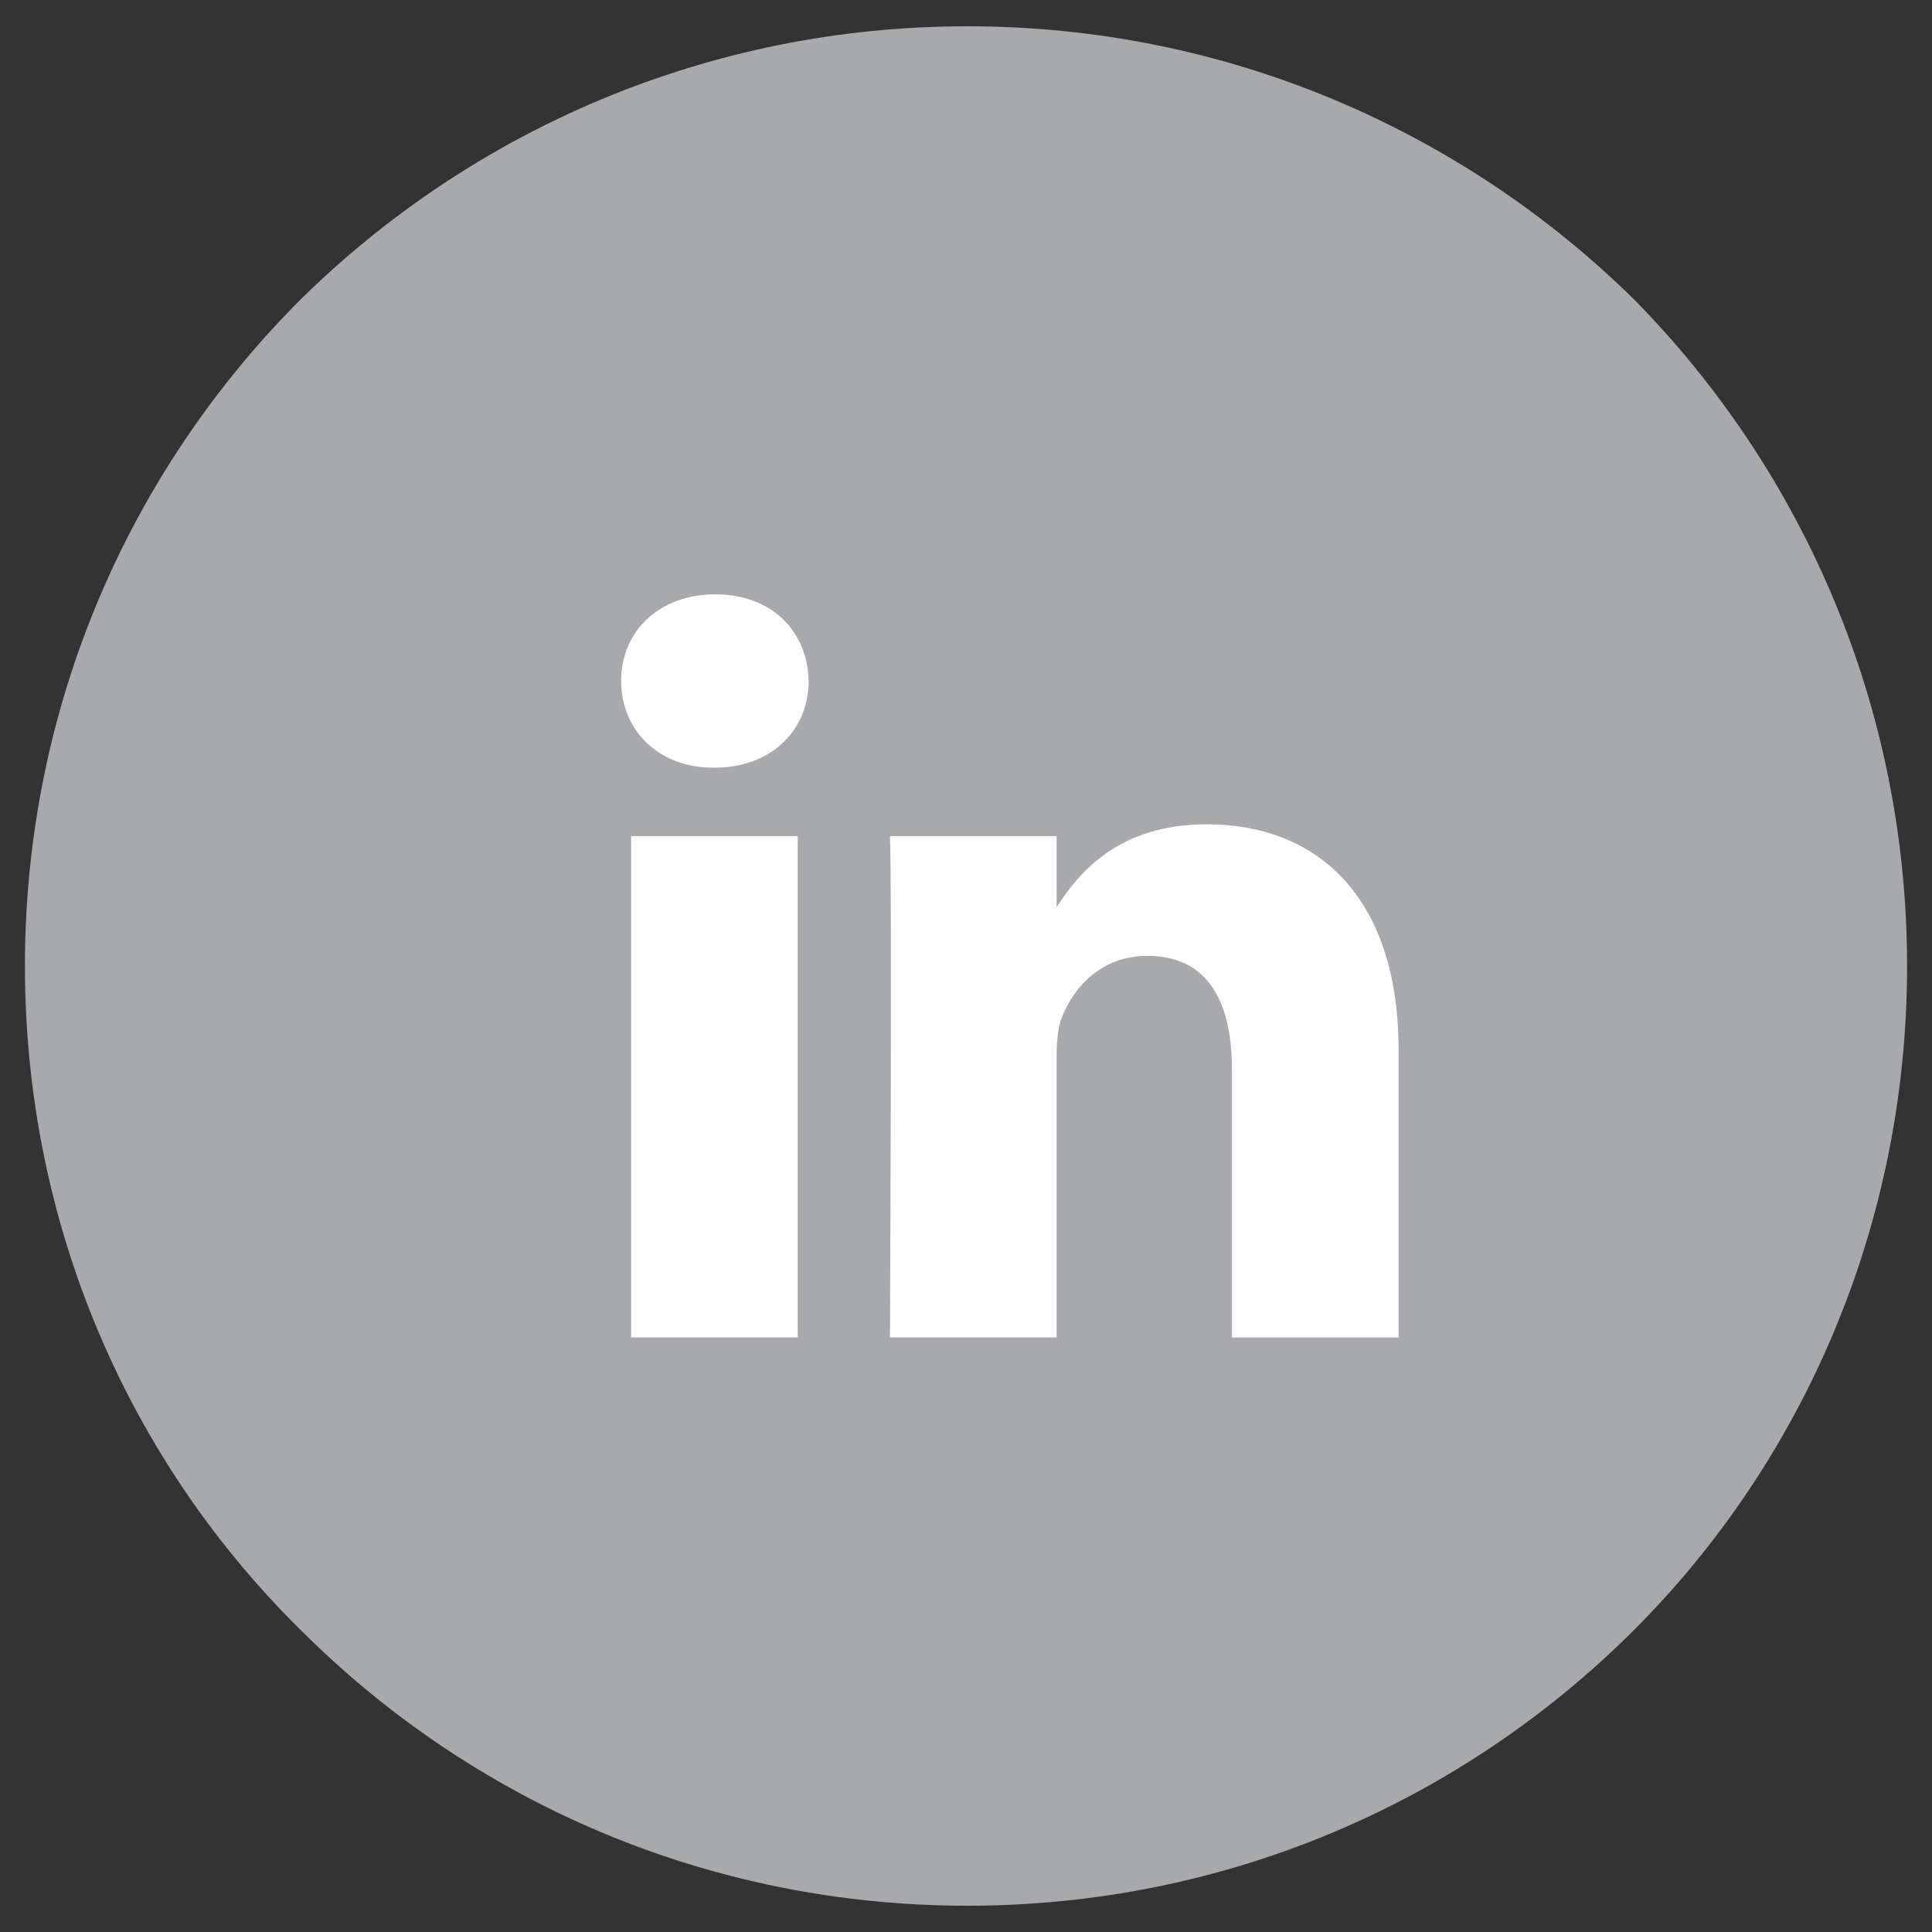
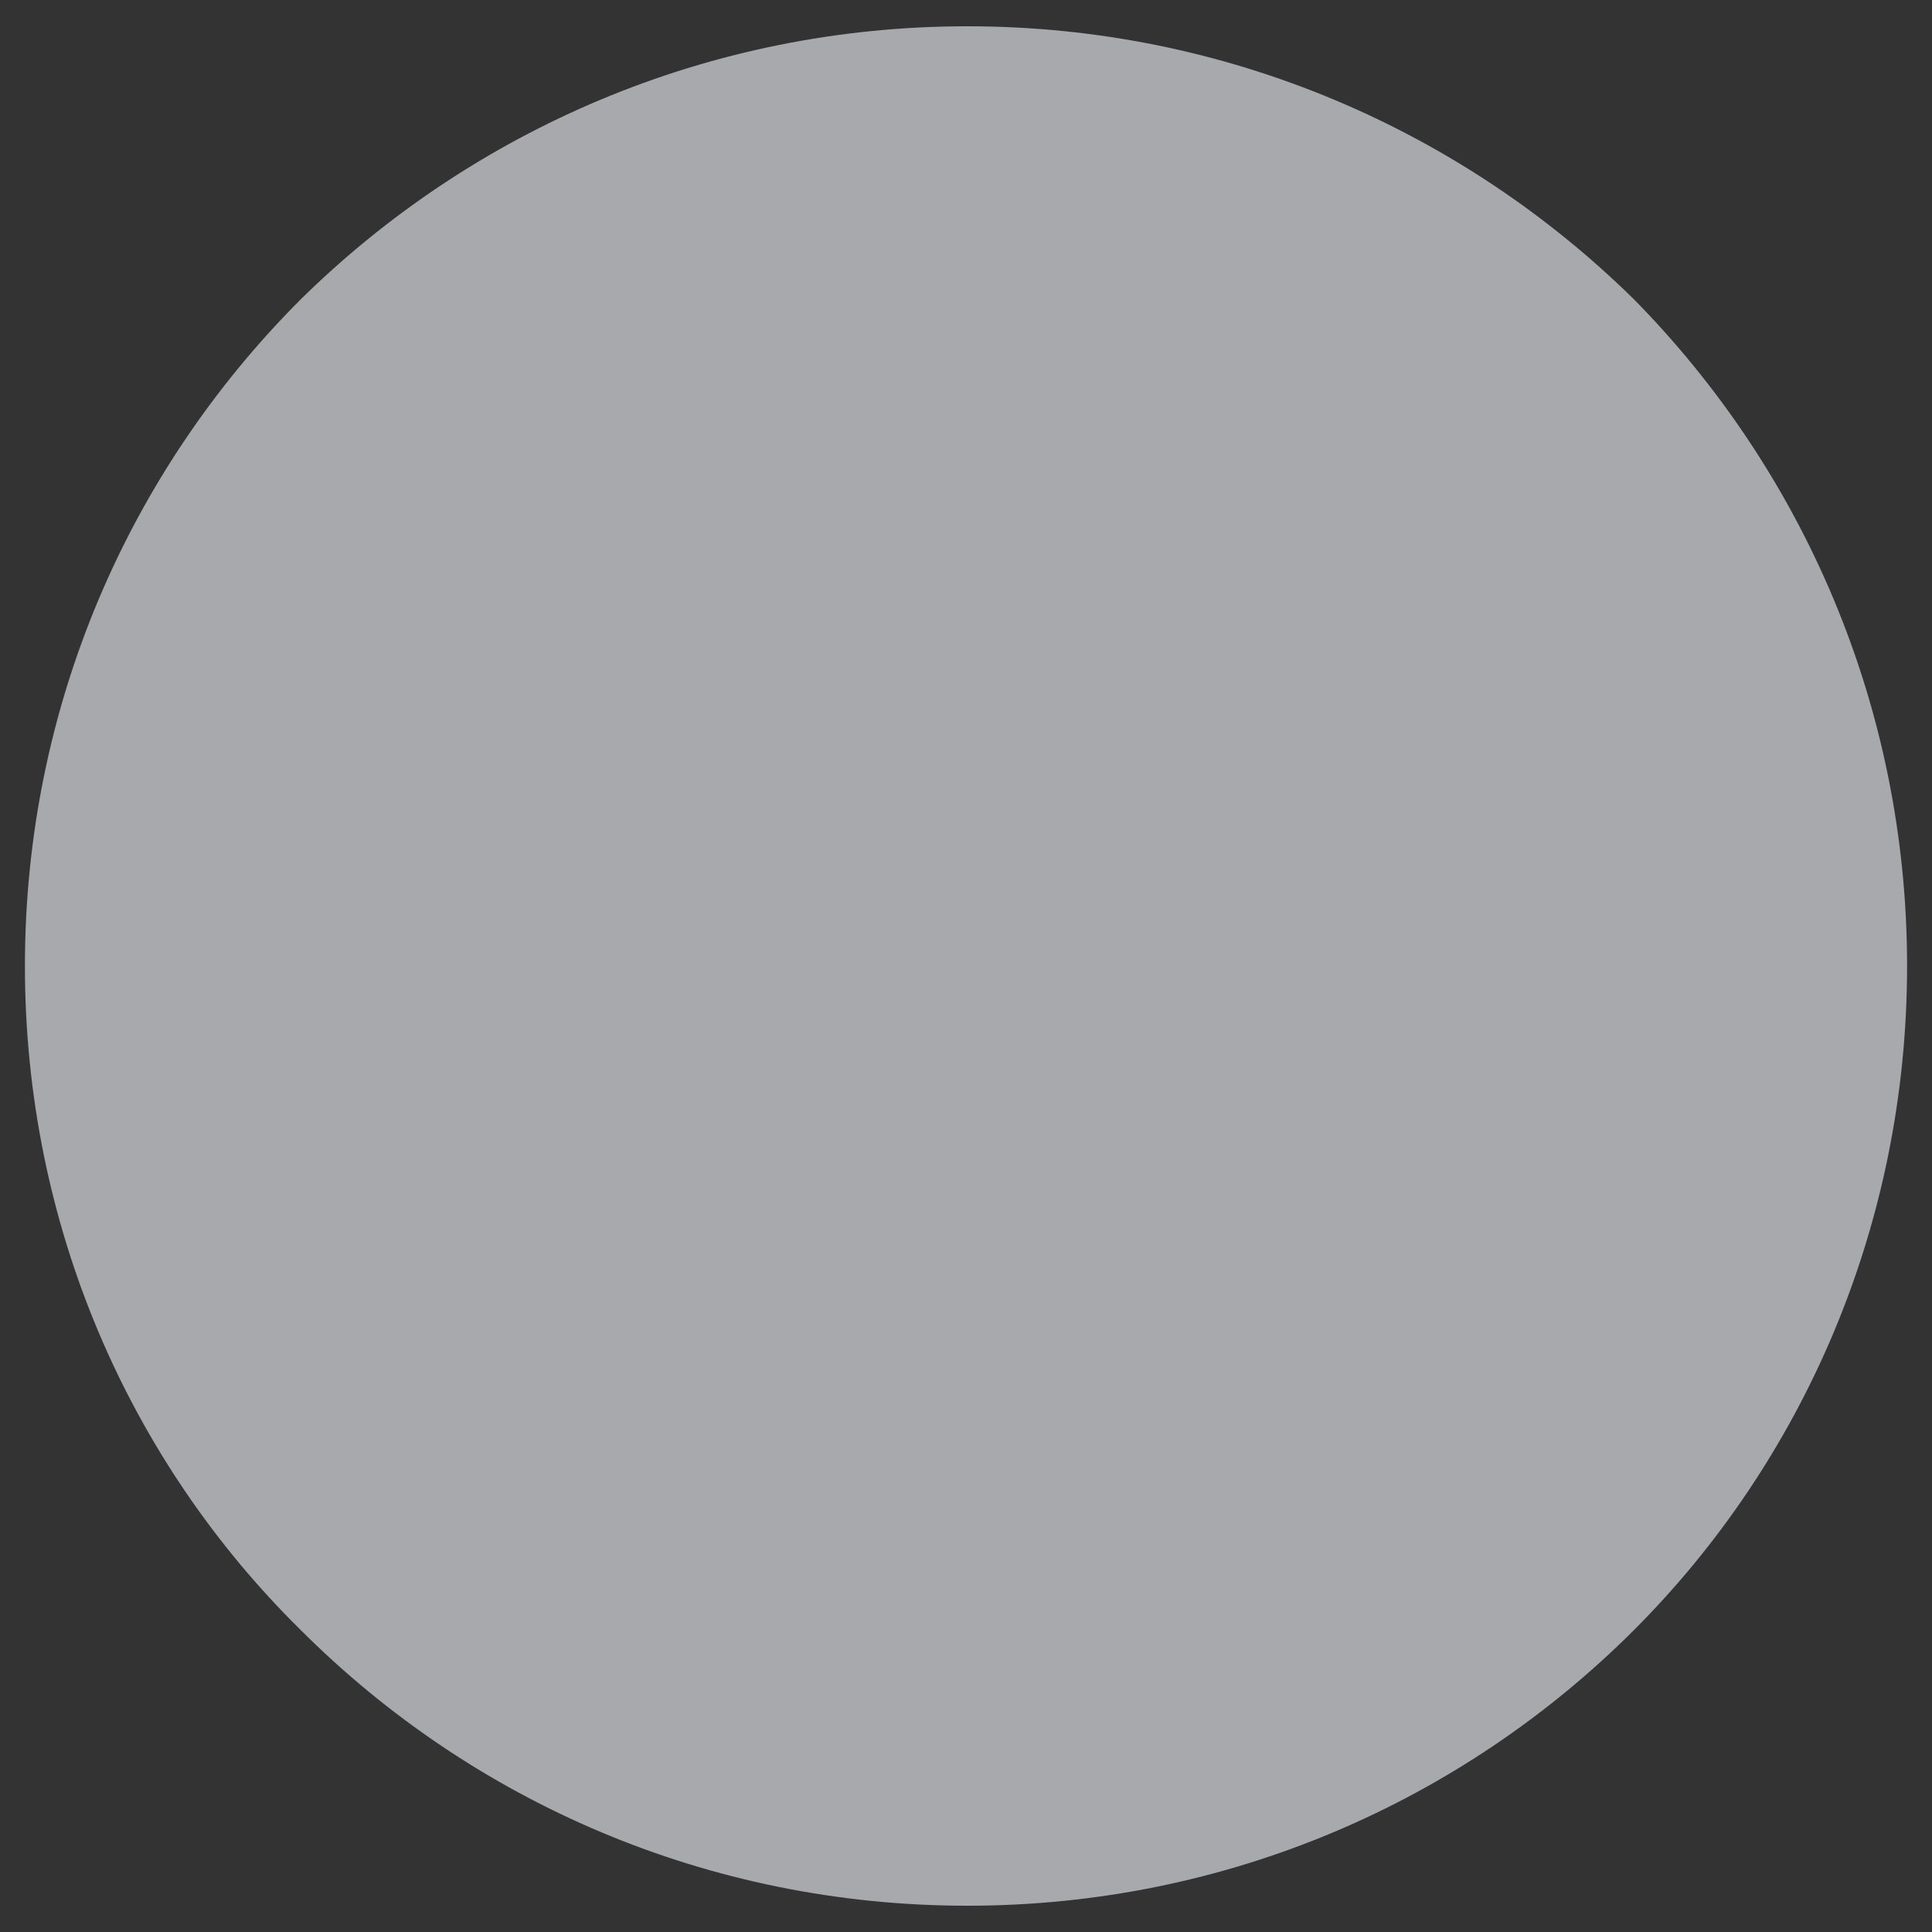
<svg xmlns="http://www.w3.org/2000/svg" width="20px" height="20px" viewBox="0 0 20 20" version="1.1">
  <rect x="0" y="0" width="20" height="20" fill="#333333" stroke="none" />
  <title>social-linkedin</title>
  <desc>Created with Sketch.</desc>
  <defs />
  <g id="Page-1" stroke="none" stroke-width="1" fill="none" fill-rule="evenodd">
    <g id="social-linkedin" fill-rule="nonzero">
      <path d="M10.014,0.272 C12.703,0.272 15.141,1.353 16.915,3.099 C18.661,4.872 19.742,7.312 19.742,10 C19.742,12.689 18.661,15.127 16.915,16.874 C15.141,18.647 12.702,19.728 10.014,19.728 C7.326,19.728 4.887,18.647 3.113,16.874 C1.339,15.127 0.258,12.688 0.258,10 C0.258,7.312 1.339,4.873 3.113,3.099 C4.886,1.353 7.325,0.272 10.014,0.272 Z" id="Shape" fill="#A7A9AC" />
-       <path d="M14.478,13.845 L14.478,10.87 C14.478,9.275 13.627,8.533 12.492,8.533 C11.576,8.533 11.167,9.037 10.938,9.39 L10.938,8.655 L9.213,8.655 C9.235,9.142 9.213,13.845 9.213,13.845 L10.938,13.845 L10.938,10.946 C10.938,10.792 10.949,10.637 10.995,10.525 C11.119,10.215 11.403,9.895 11.879,9.895 C12.504,9.895 12.753,10.371 12.753,11.069 L12.753,13.846 L14.478,13.846 L14.478,13.845 Z M7.395,7.947 C7.996,7.947 8.371,7.548 8.371,7.05 C8.36,6.54 7.996,6.153 7.406,6.153 C6.816,6.153 6.43,6.54 6.43,7.05 C6.43,7.548 6.805,7.947 7.384,7.947 L7.395,7.947 Z M8.258,13.845 L8.258,8.655 L6.533,8.655 L6.533,13.845 L8.258,13.845 Z" id="Shape" fill="#FFFFFF" />
    </g>
  </g>
</svg>